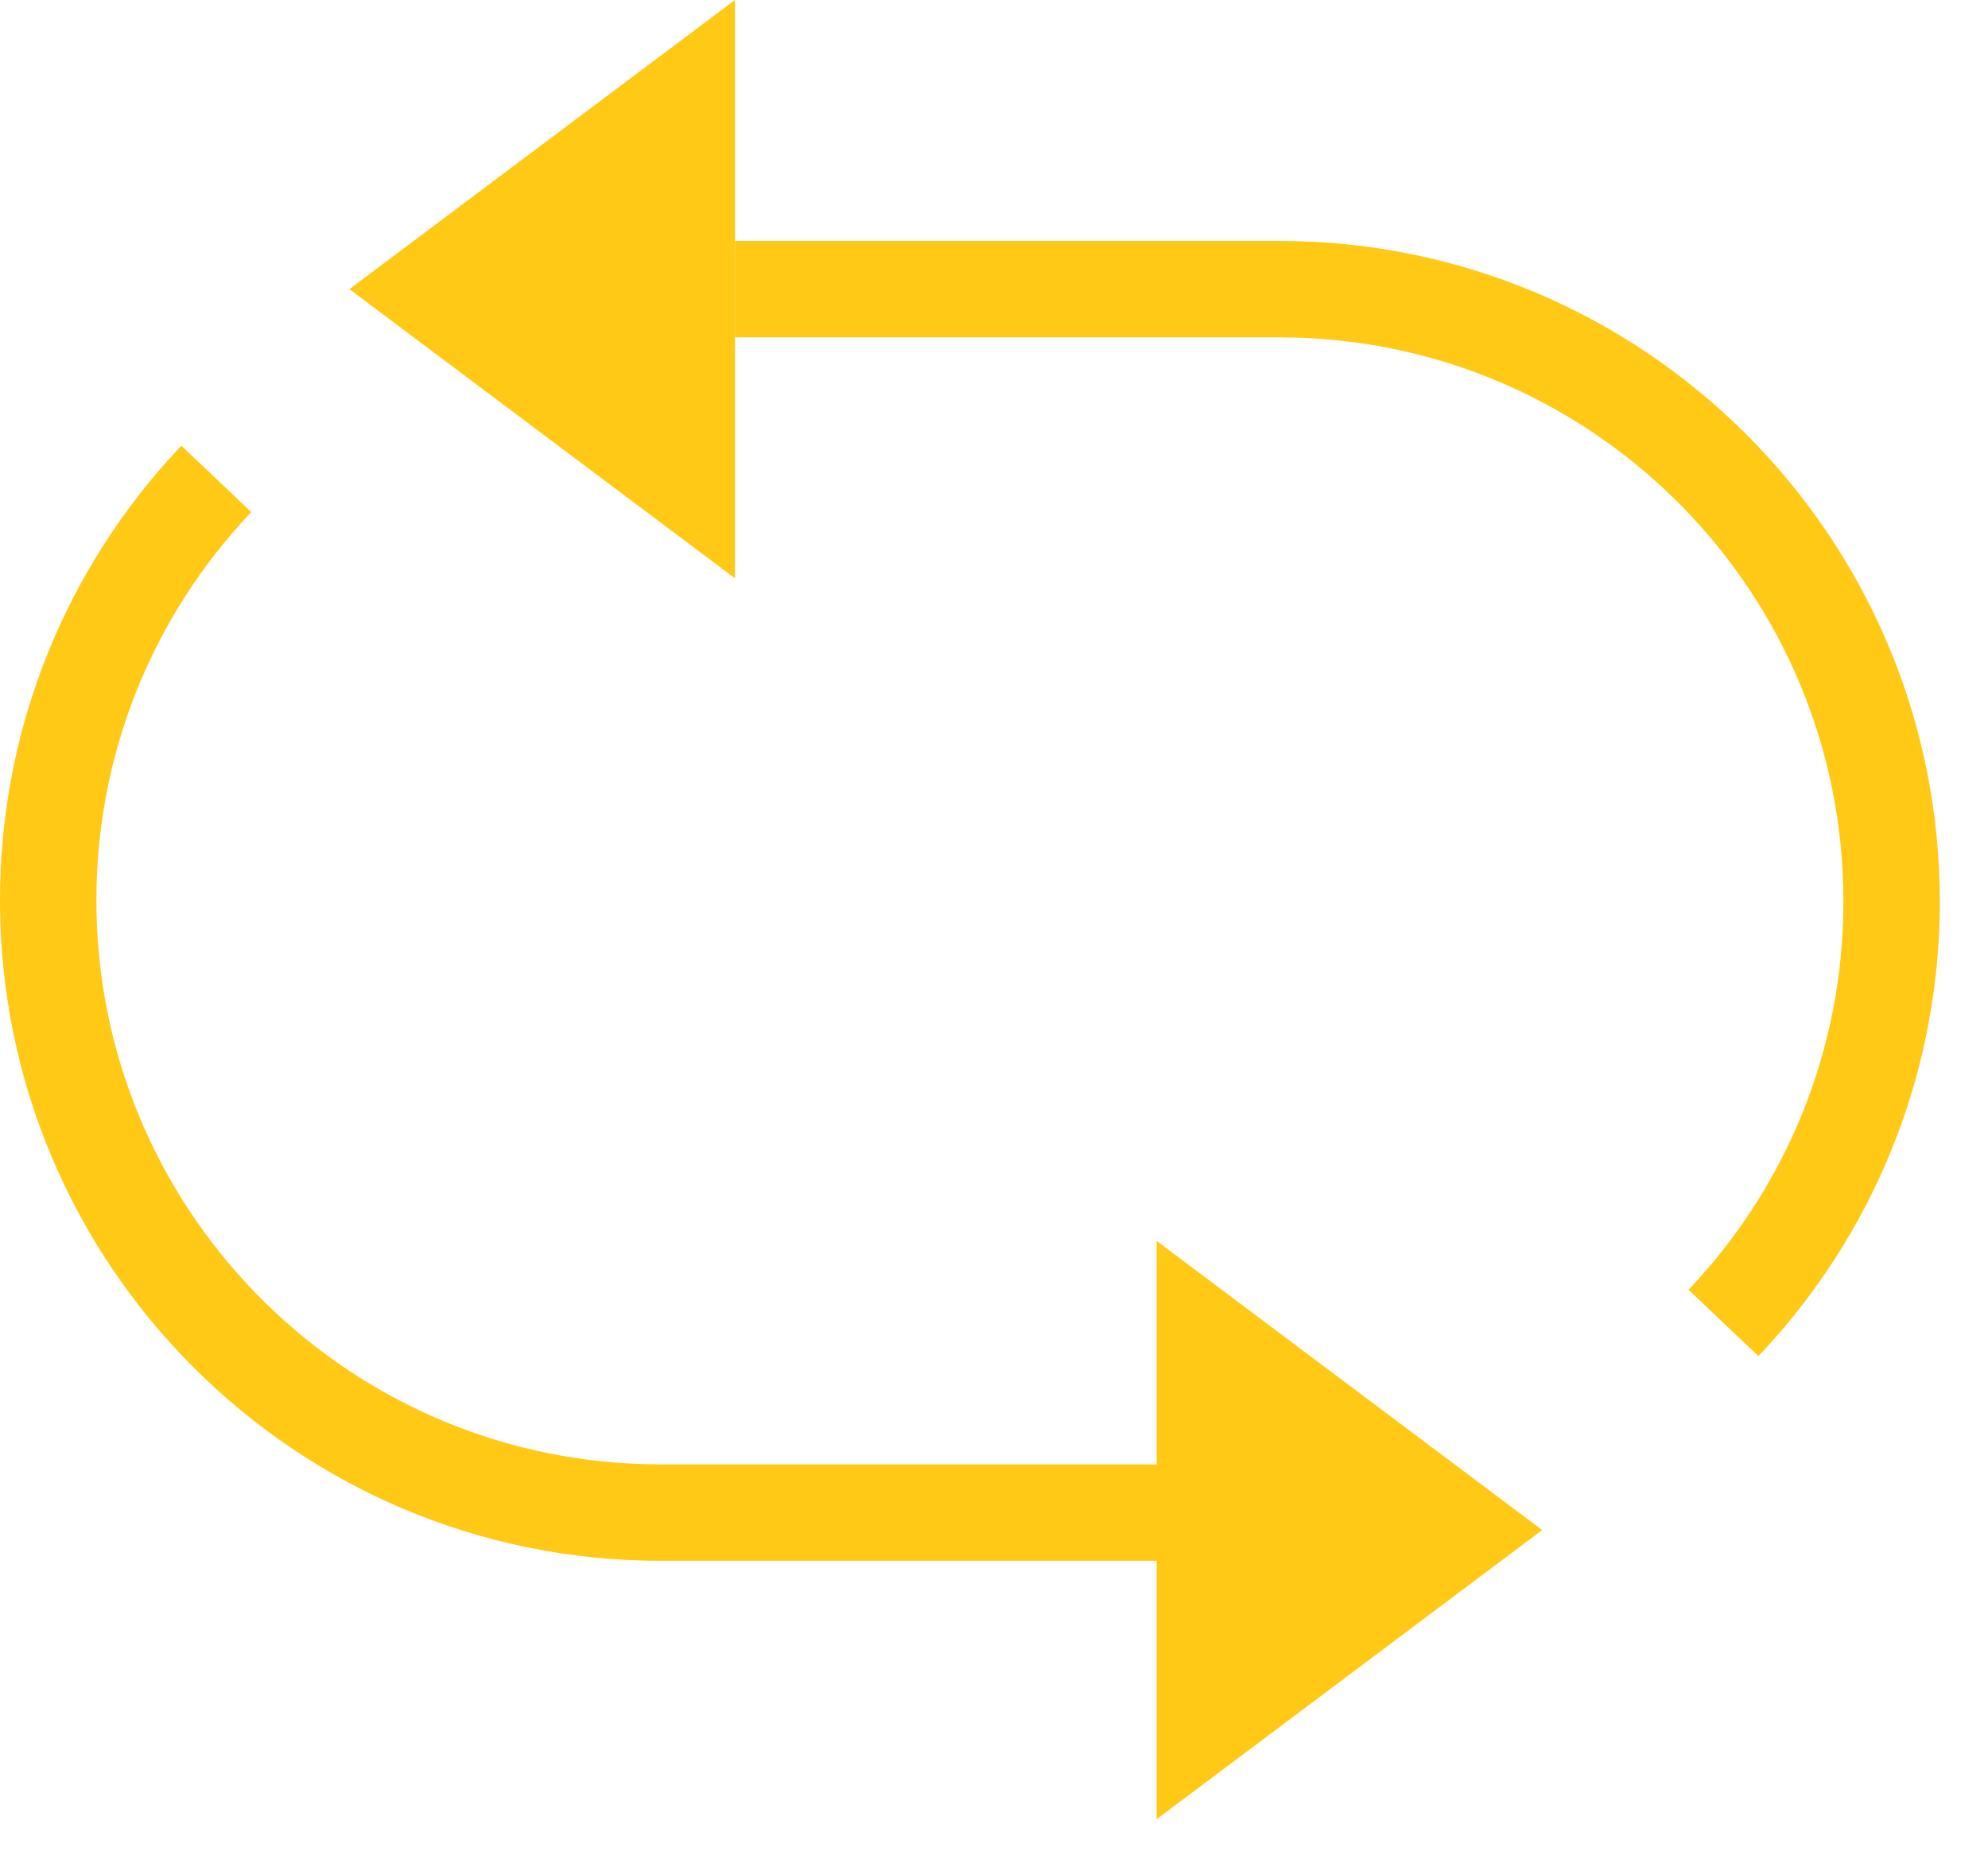
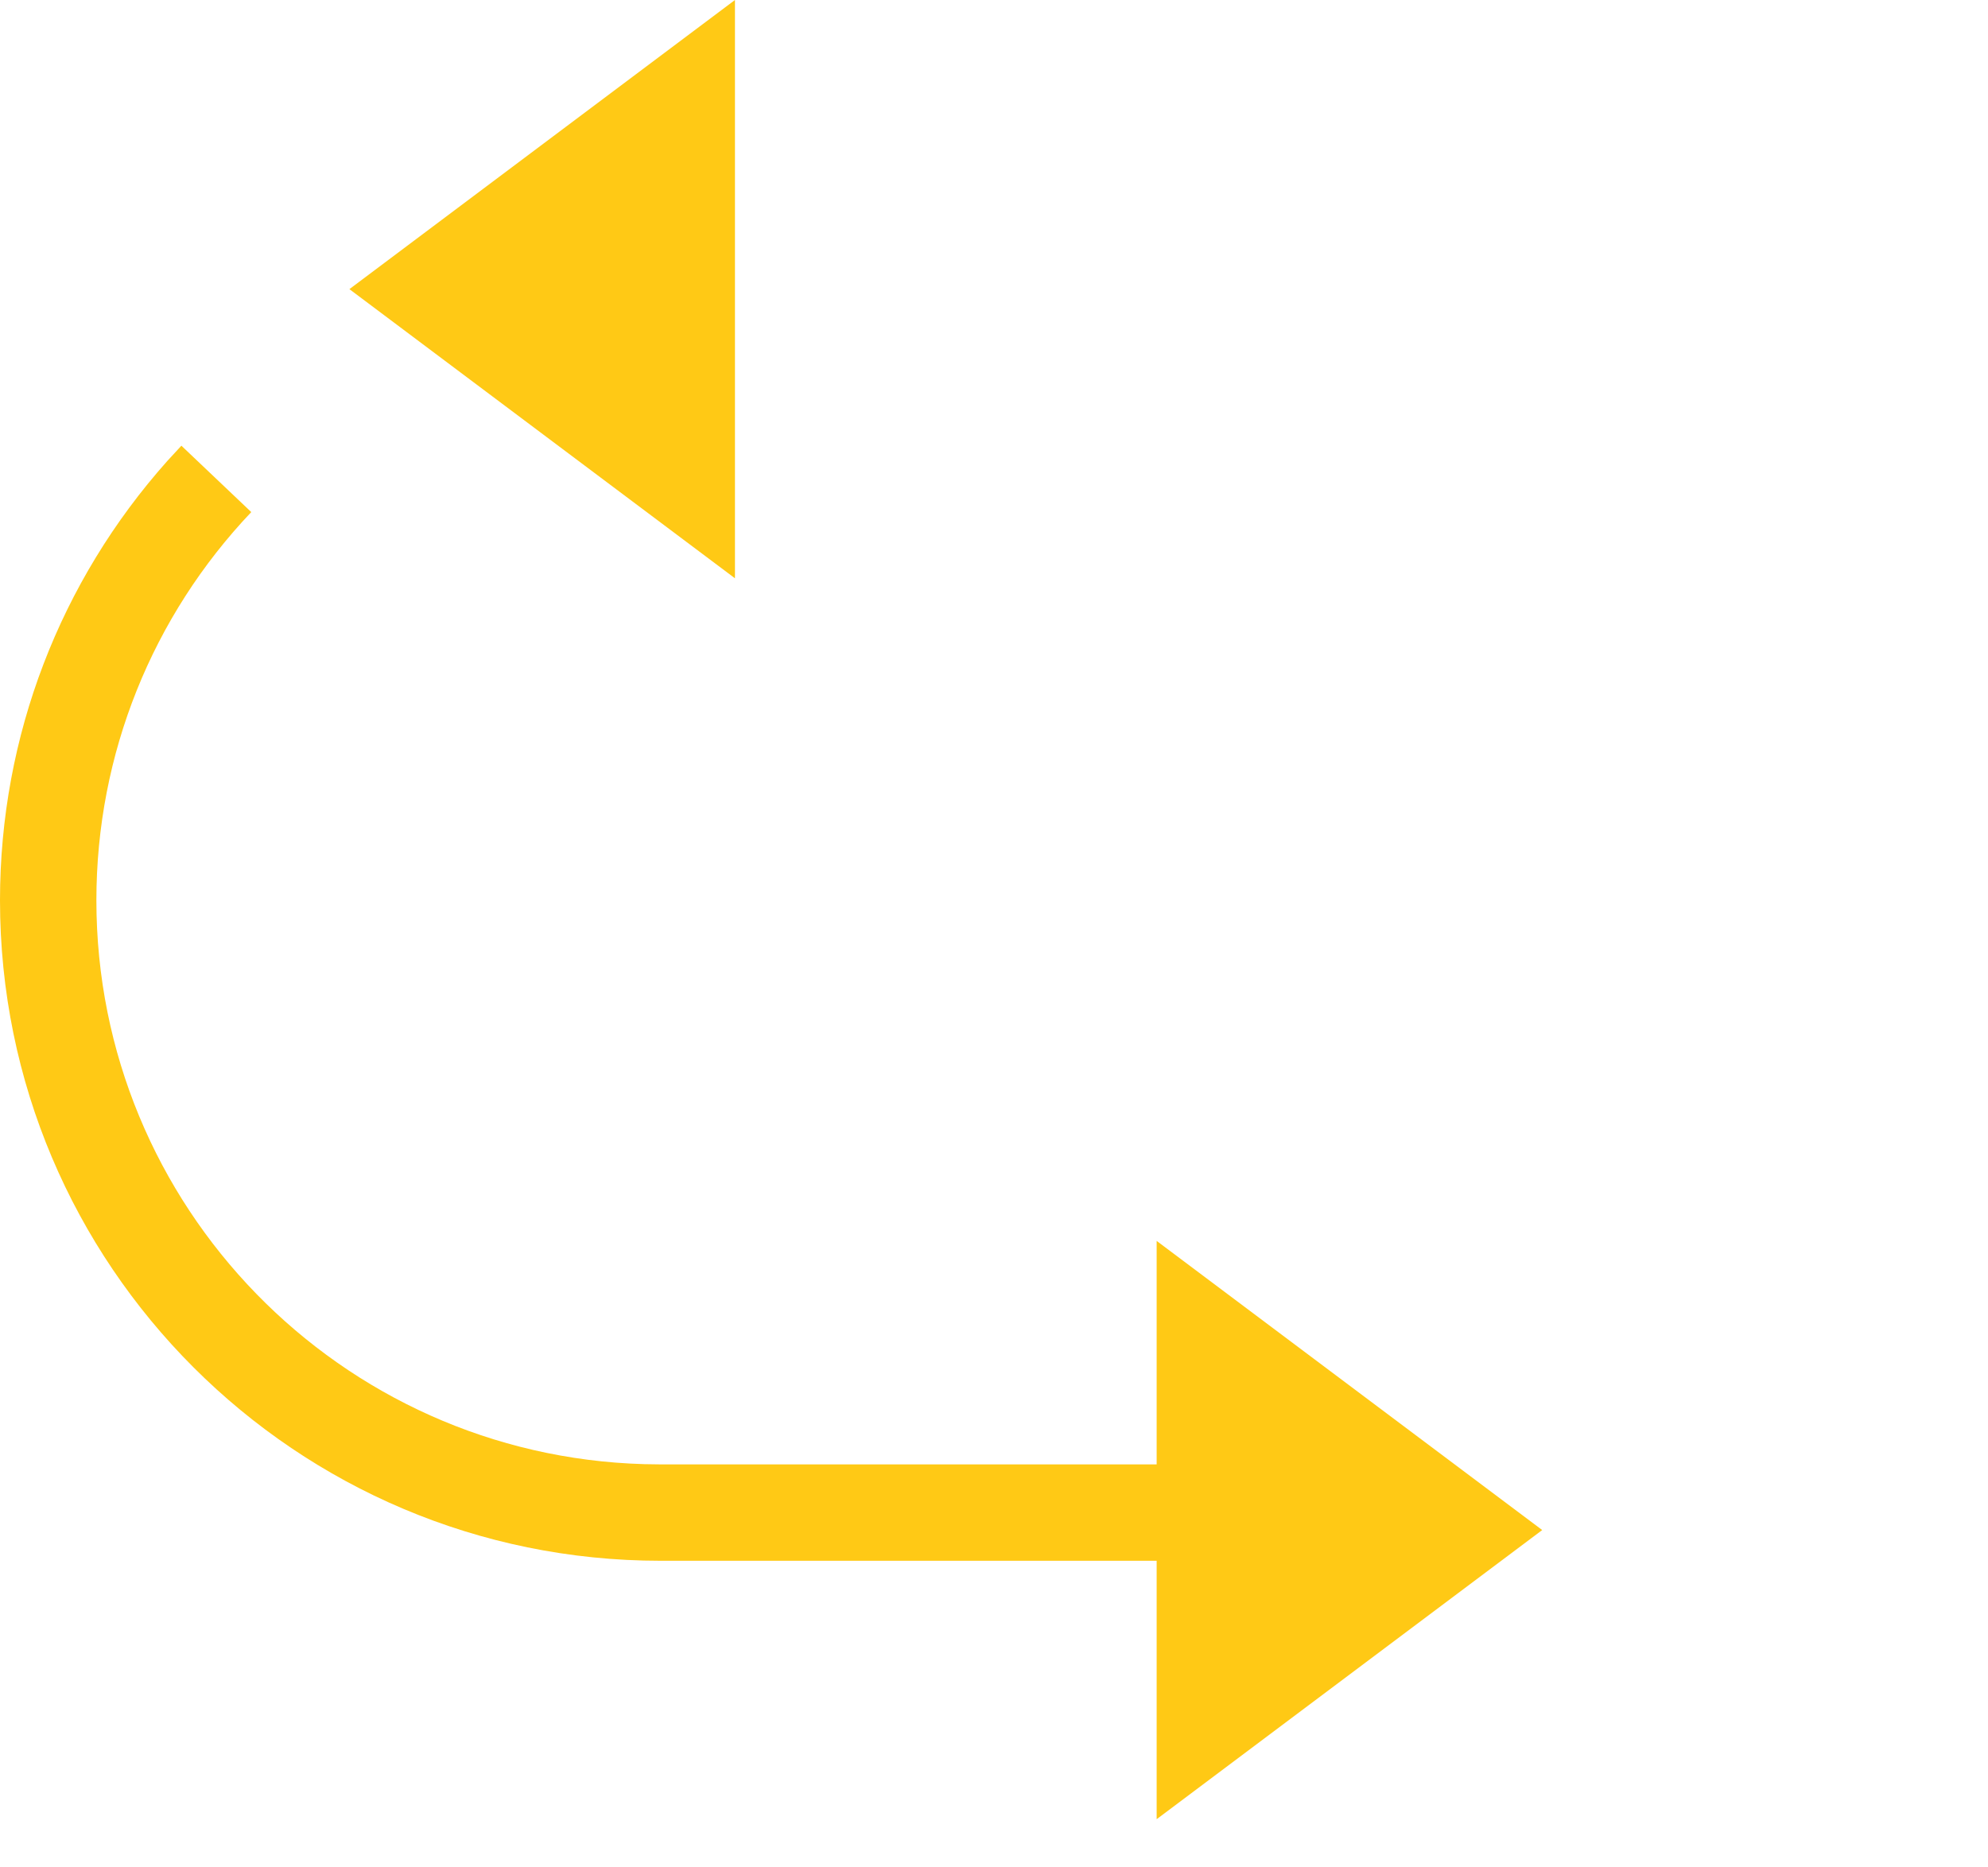
<svg xmlns="http://www.w3.org/2000/svg" width="33px" height="31px" viewBox="0 0 33 31" version="1.1">
  <title>p_11_4mode3_switch</title>
  <desc>Created with Sketch.</desc>
  <g id="页面-1" stroke="none" stroke-width="1" fill="none" fill-rule="evenodd">
    <g id="功能点x4-2560" transform="translate(-1500, -2427)" fill="#FFC915">
      <g id="12_4mode" transform="translate(680, 1992)">
        <g id="手机" transform="translate(712, 85)">
          <g id="p_11_4mode3_switch" transform="translate(108, 350)">
-             <path d="M21.235,4 C27.291,4 32.2,8.909 32.2,14.965 C32.2,17.693 31.199,20.265 29.425,22.256 L29.189,22.512 L28.029,21.411 C29.67,19.682 30.6,17.397 30.6,14.965 C30.6,9.883 26.553,5.747 21.507,5.604 L21.235,5.6 L12.2,5.6 L12.2,4 L21.235,4 Z" id="路径" fill-rule="nonzero" />
            <path d="M9.035,7.4 C15.091,7.4 20,12.309 20,18.364 C20,21.092 18.999,23.664 17.225,25.655 L16.989,25.911 L15.829,24.809 C17.47,23.08 18.4,20.796 18.4,18.364 C18.4,13.283 14.353,9.147 9.307,9.004 L9.035,9 L3.62376795e-13,9 L3.62376795e-13,7.4 L9.035,7.4 Z" id="路径" fill-rule="nonzero" transform="translate(10, 16.655) scale(-1, -1) translate(-10, -16.655) " />
            <polygon id="矩形备份-3" points="5.8 4.8 12.2 0 12.2 9.6" />
            <polygon id="矩形备份-4" transform="translate(22.4, 25.4) scale(-1, 1) translate(-22.4, -25.4) " points="19.2 25.4 25.6 20.6 25.6 30.2" />
          </g>
        </g>
      </g>
    </g>
  </g>
</svg>